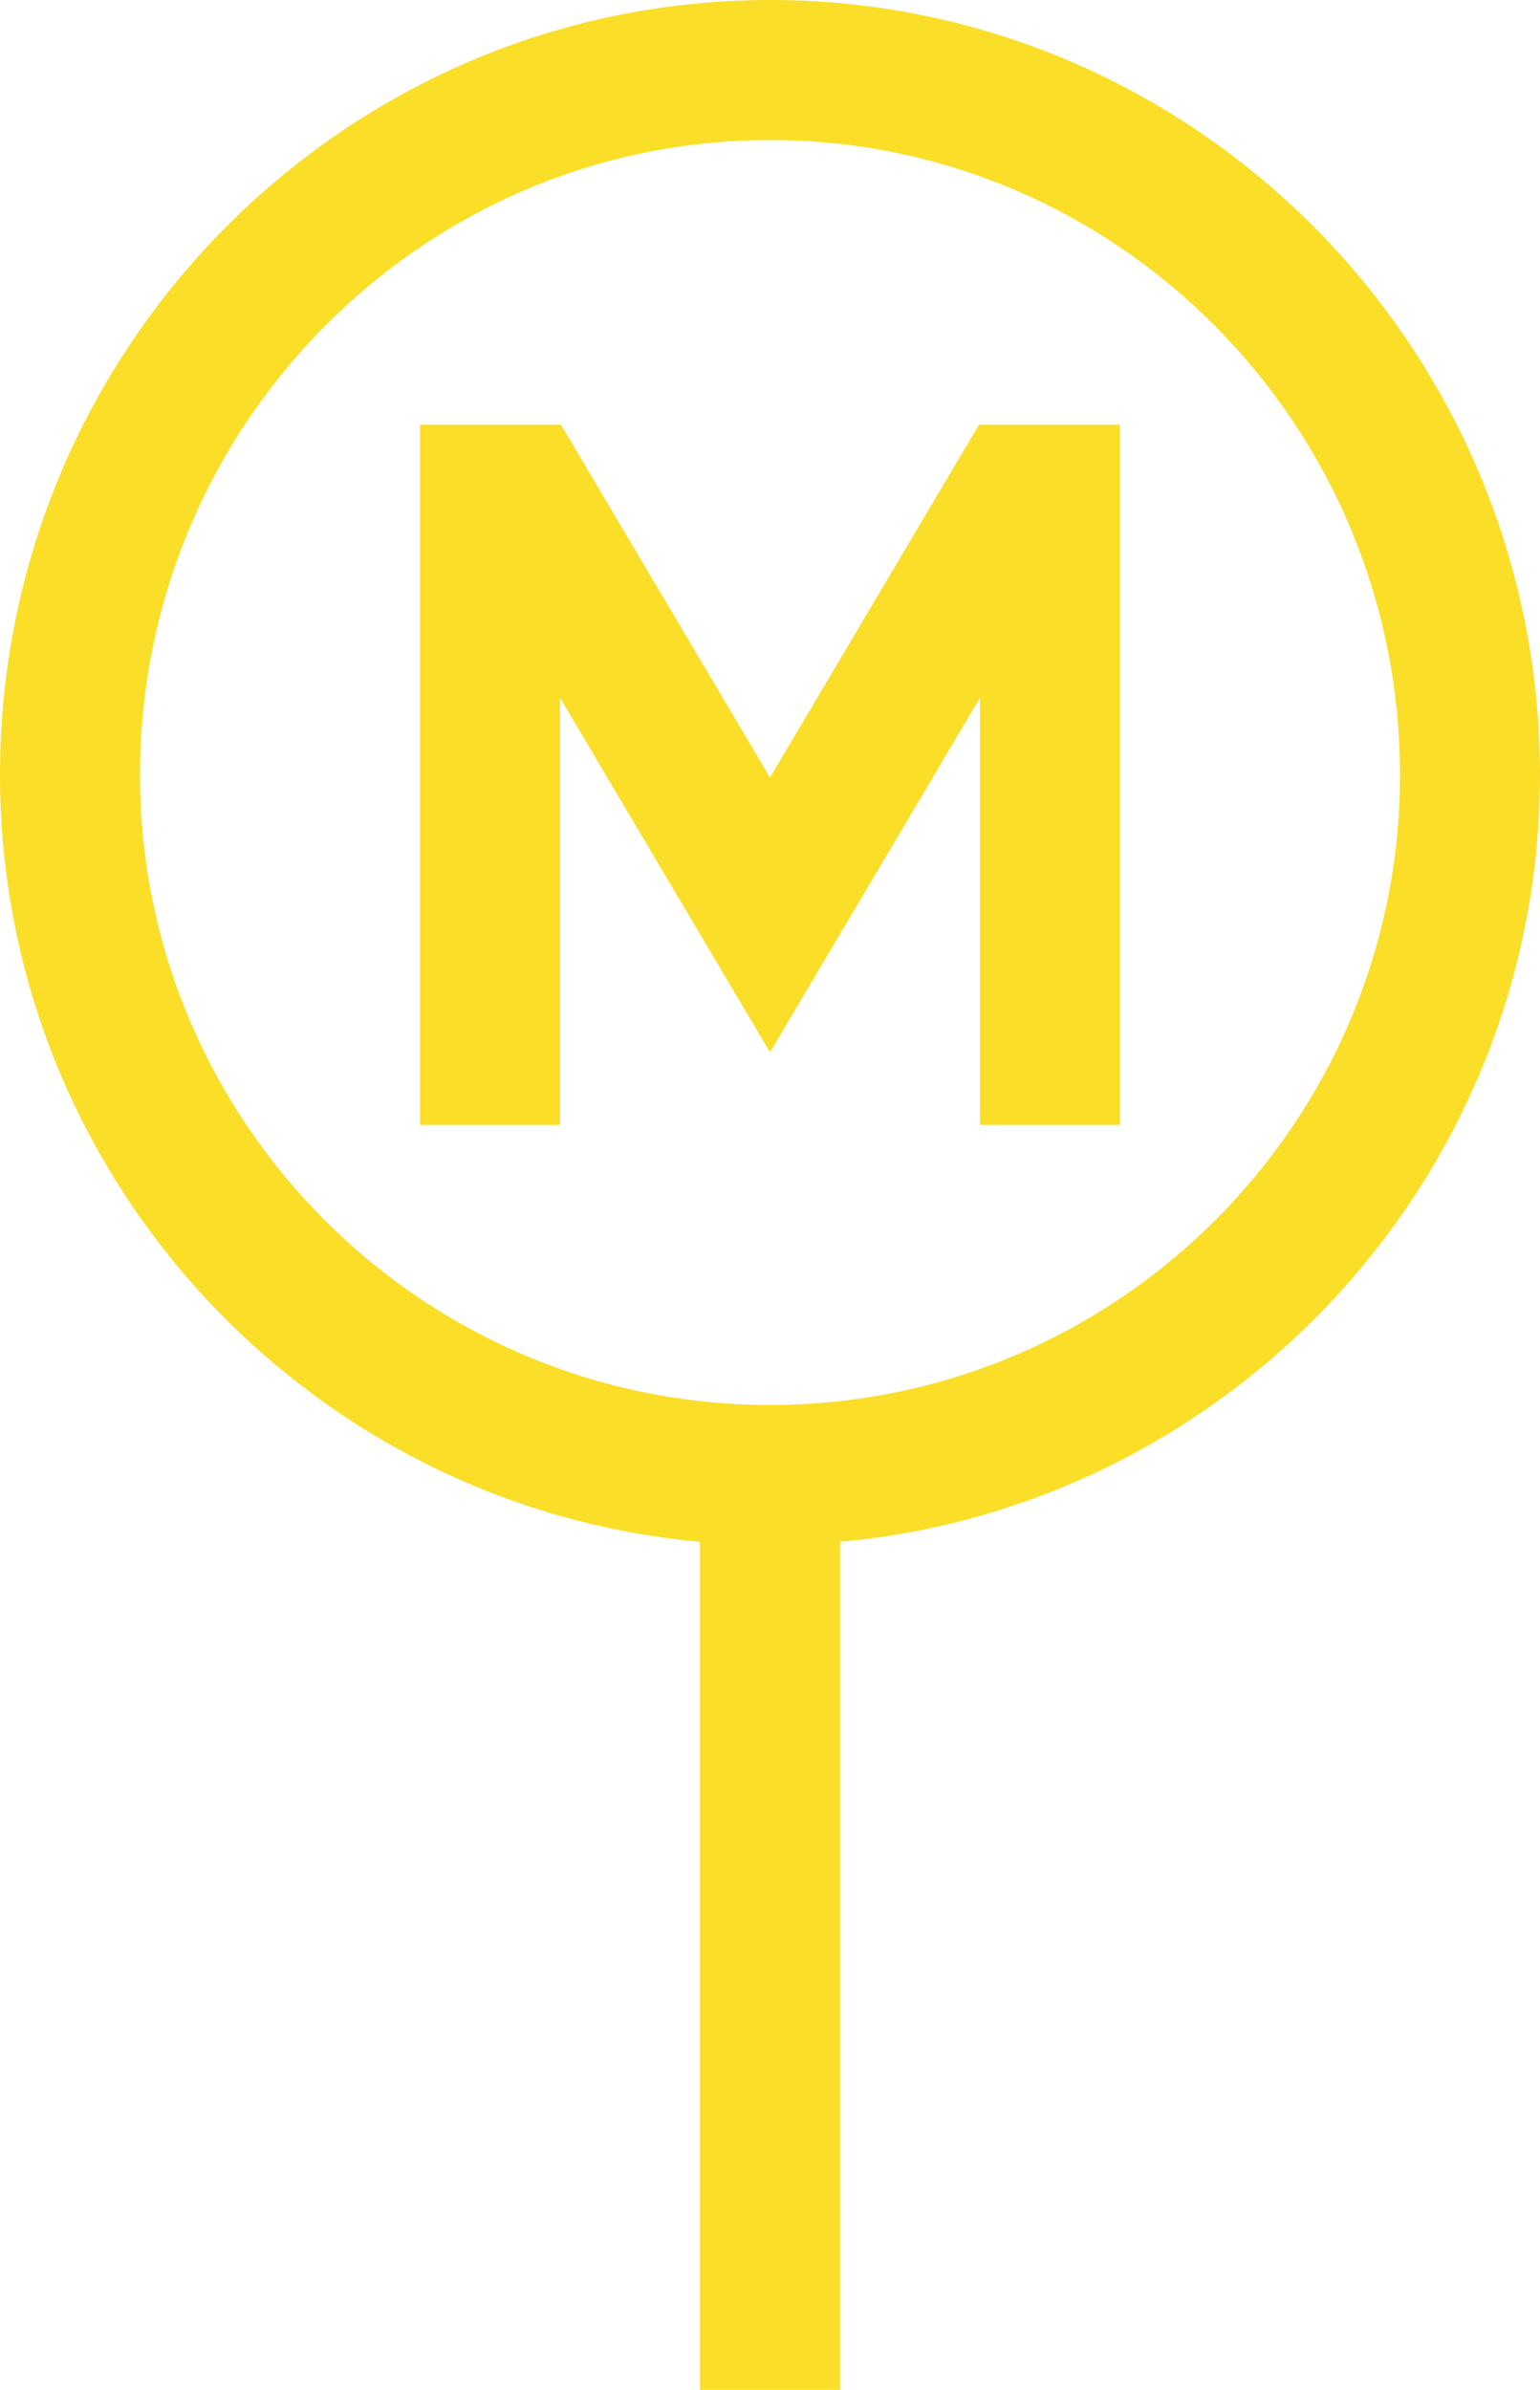
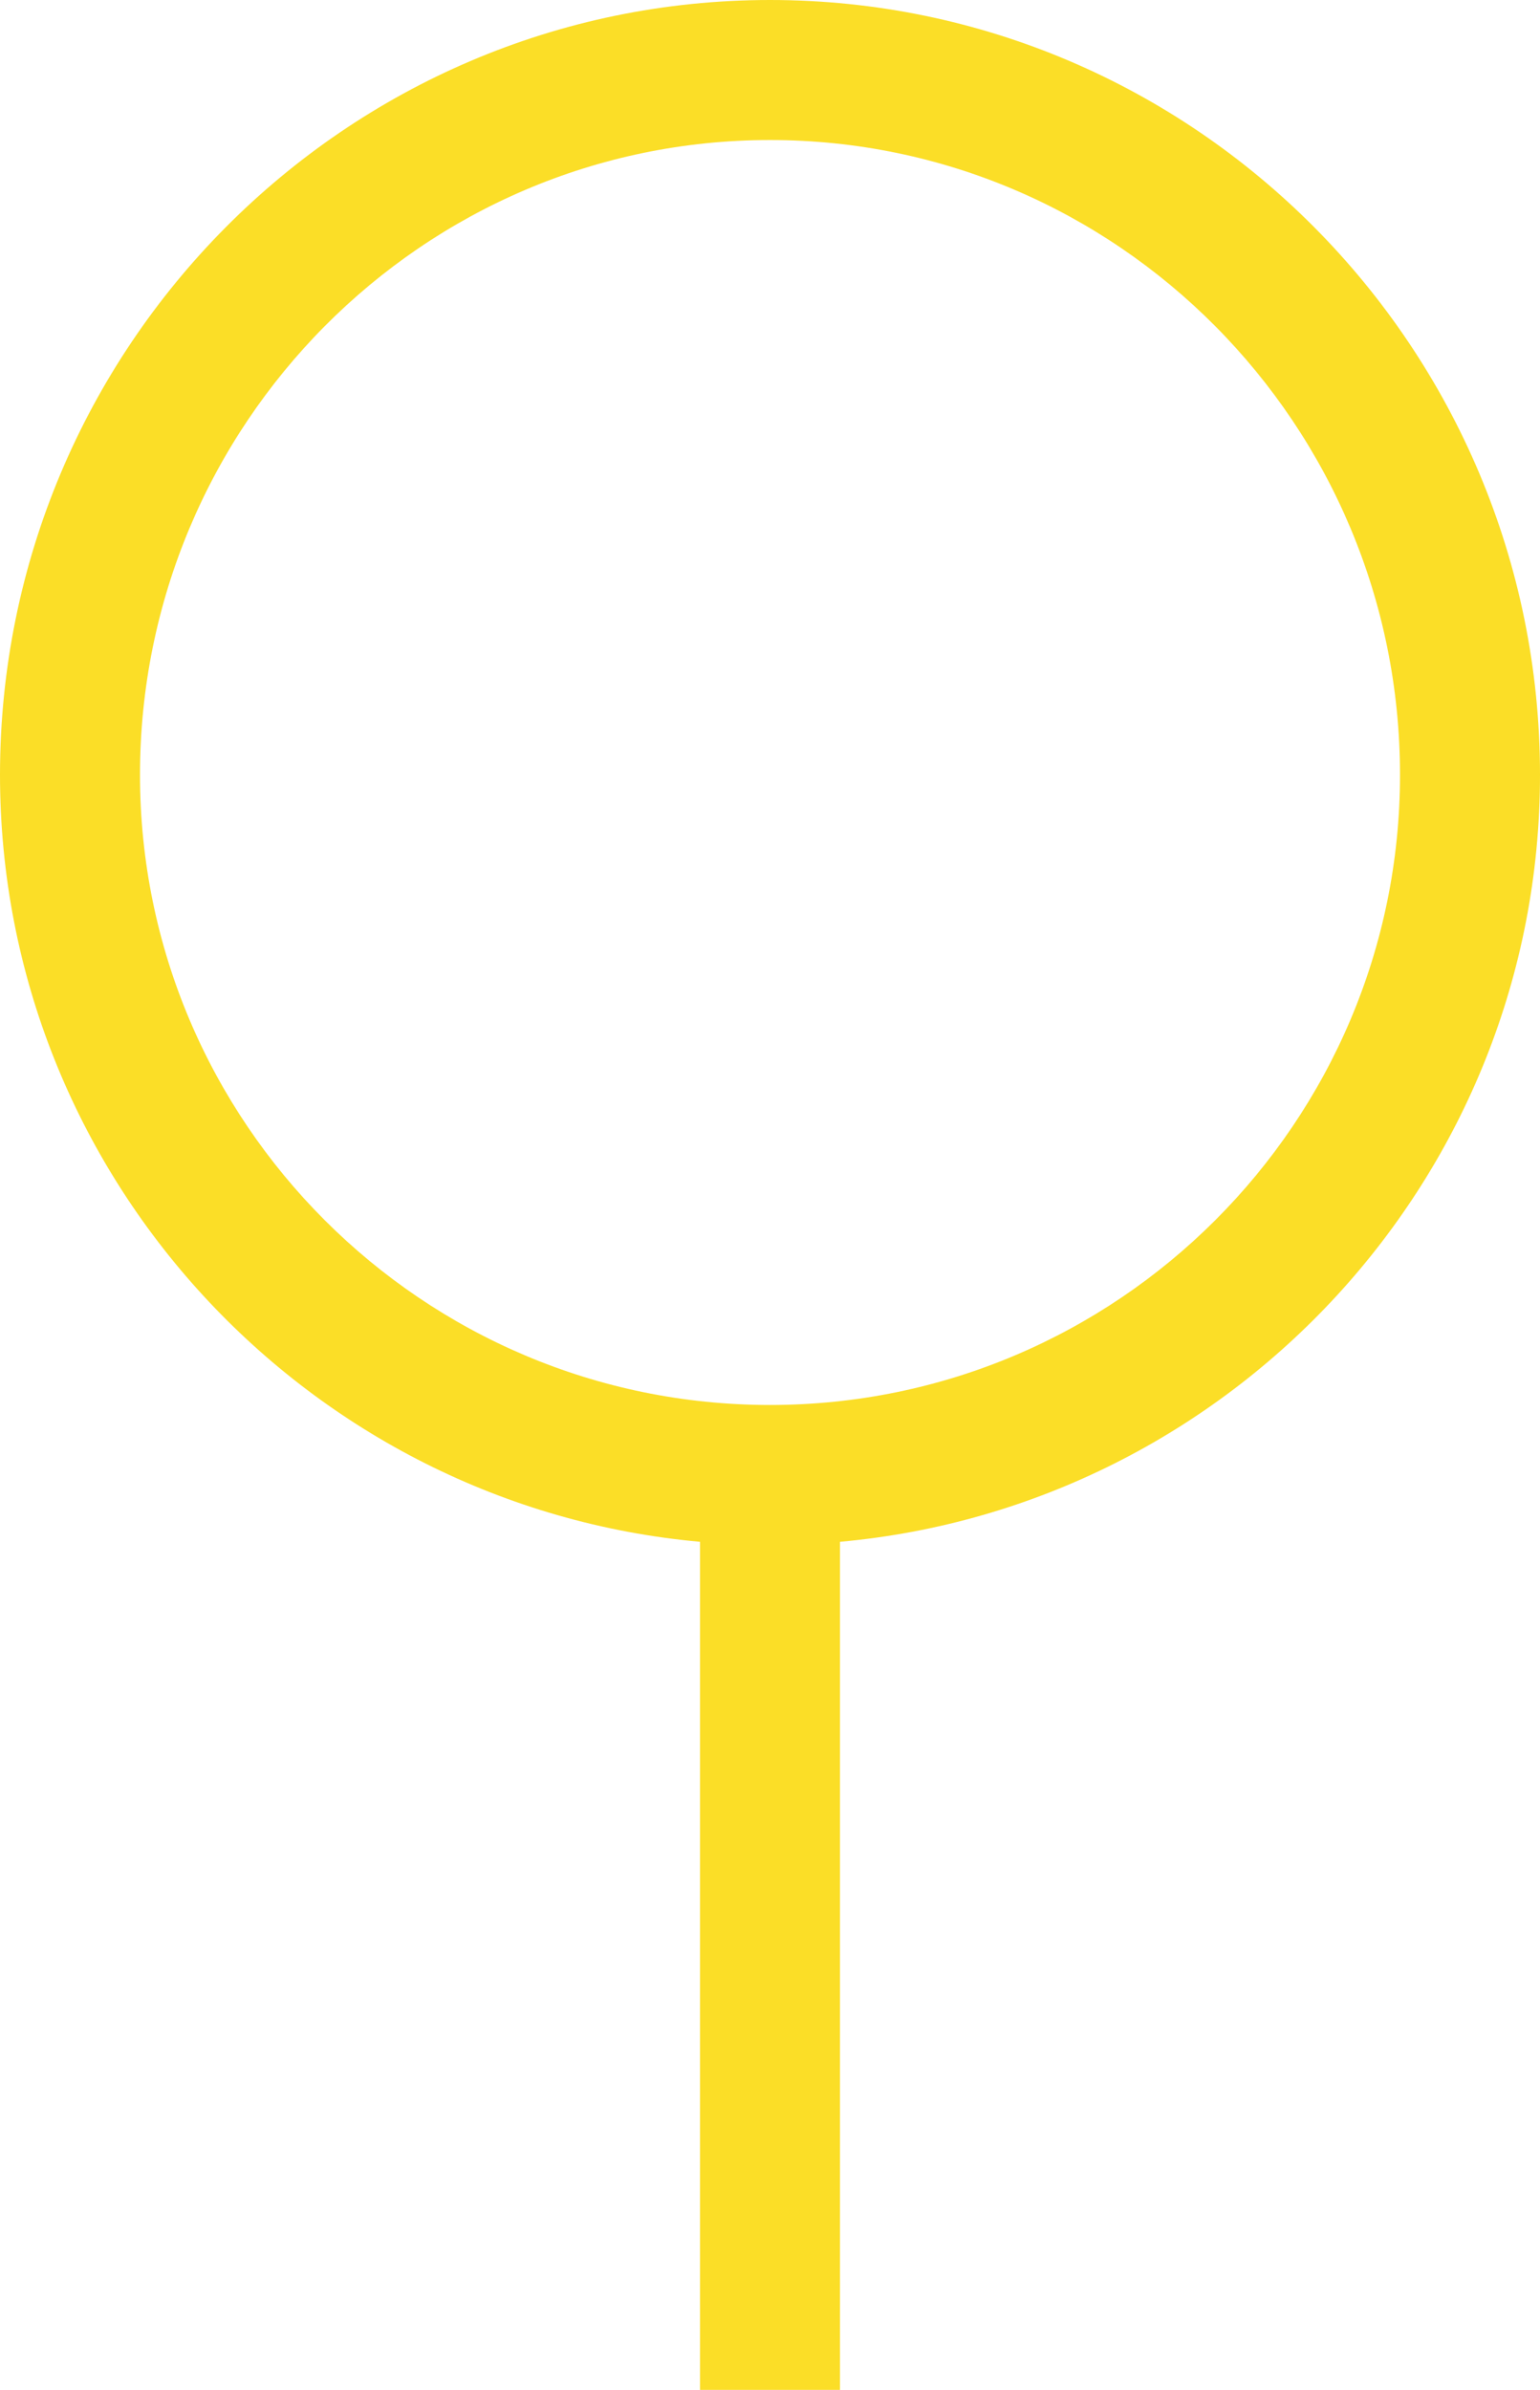
<svg xmlns="http://www.w3.org/2000/svg" version="1.1" id="Слой_1" x="0px" y="0px" width="330px" height="512px" viewBox="0 0 330 512" enable-background="new 0 0 330 512" xml:space="preserve">
  <path fill="#FBDE27" d="M330,166C330,74.469,255.98,0,165,0S0,74.469,0,166c0,85.926,66.023,156.707,150,164.313V512h30V330.313  C263.977,322.707,330,251.926,330,166z M165,301c-74.438,0-135-60.563-135-135C30,91.008,90.563,30,165,30s135,61.008,135,136  C300,240.438,239.438,301,165,301z" />
-   <path fill="#FBDE27" d="M165,166.578L120.215,91H90v150h30v-91.516l45,75.938l45-75.938V241h30V91h-30.215L165,166.578z" />
</svg>